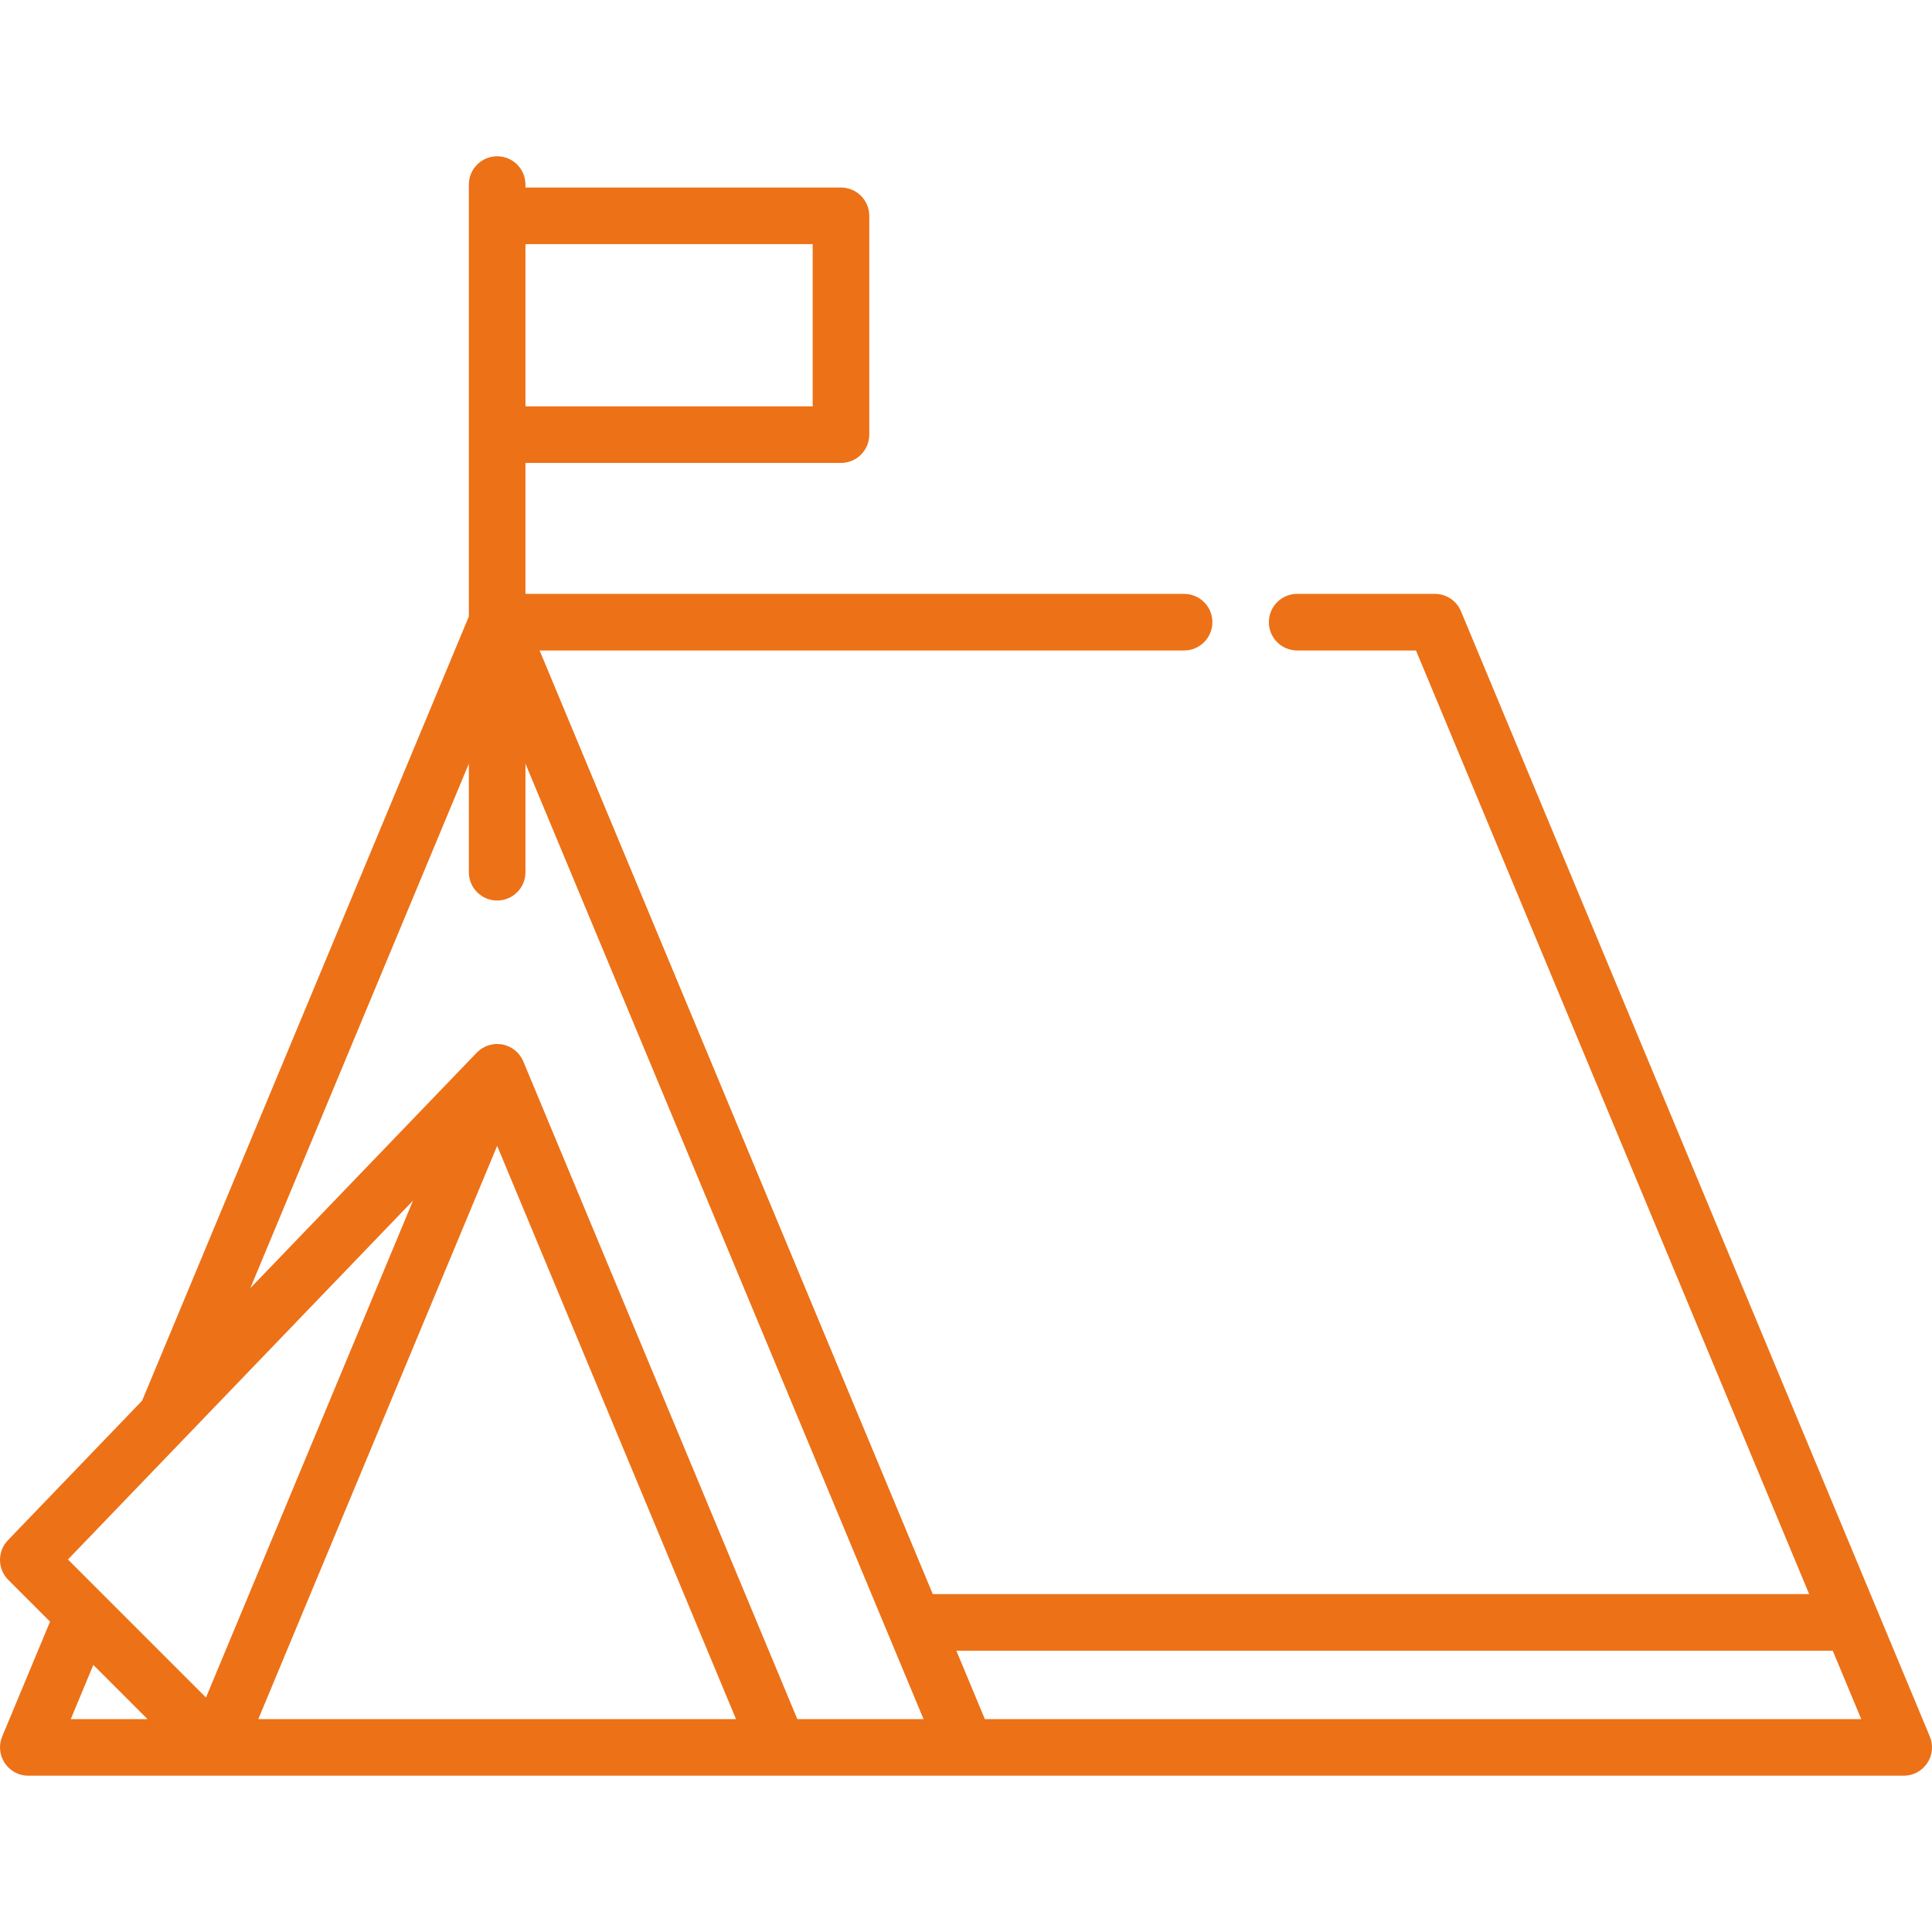
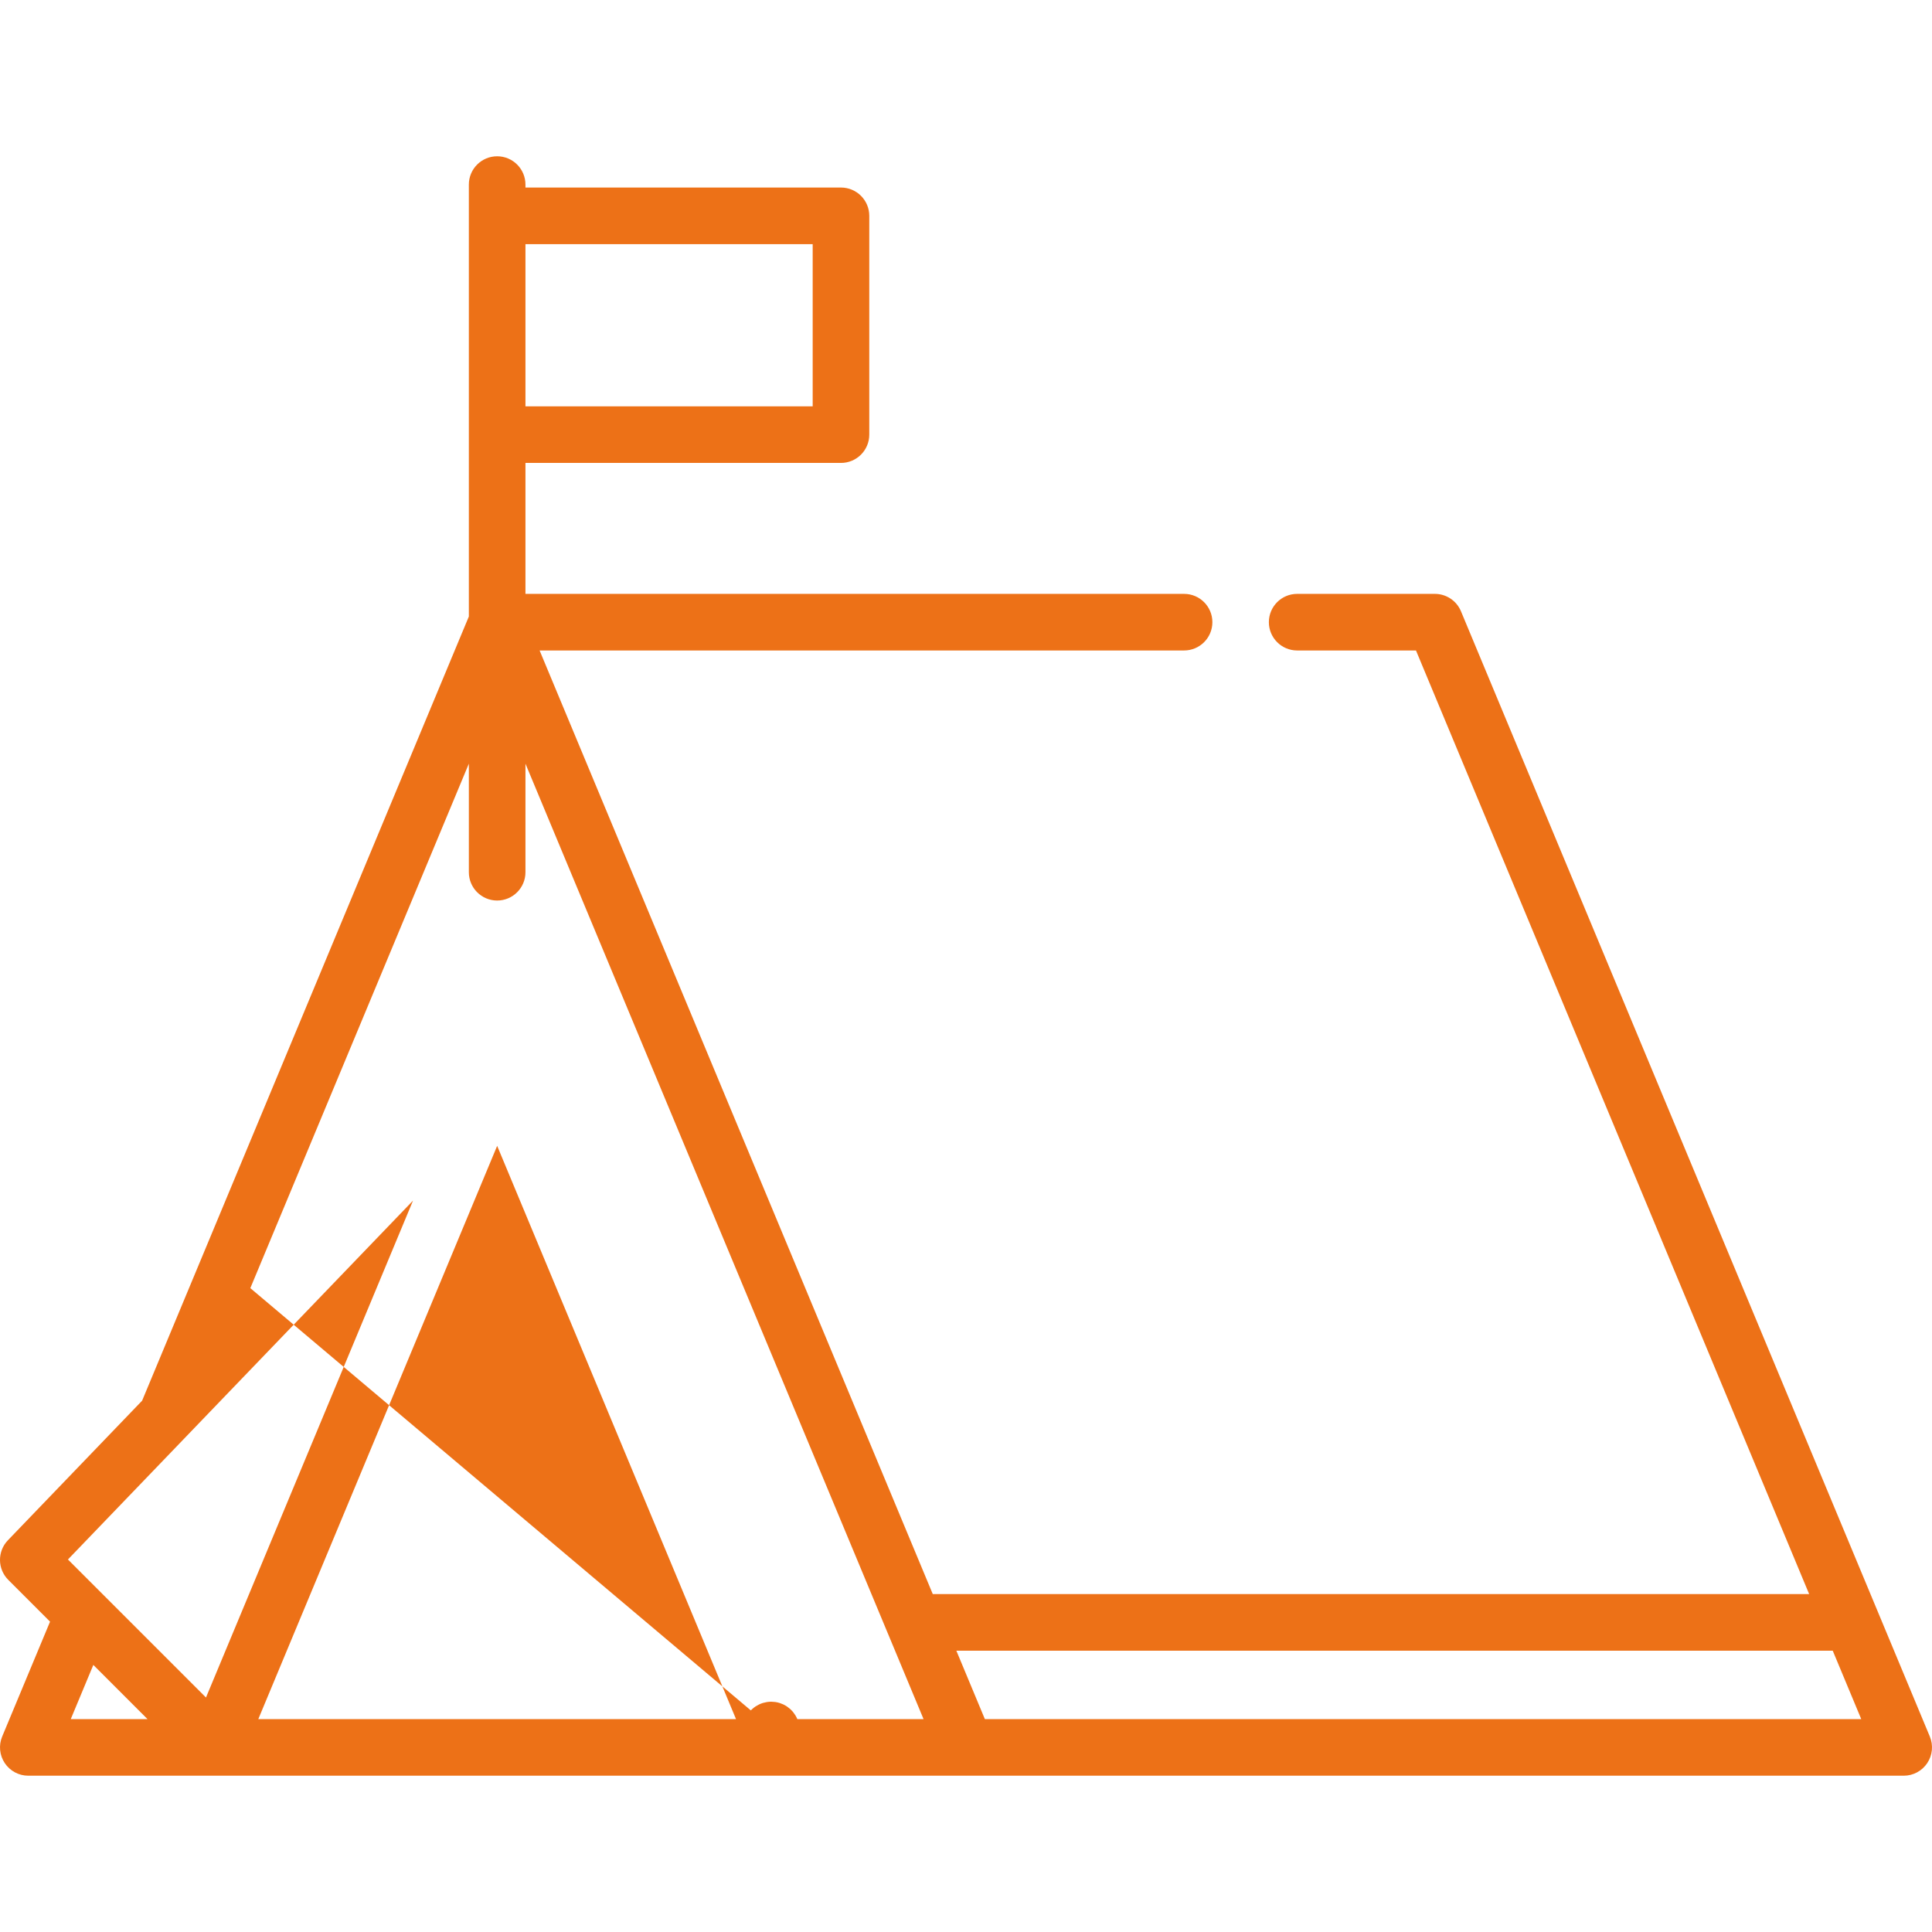
<svg xmlns="http://www.w3.org/2000/svg" width="512" height="512" x="0" y="0" viewBox="0 0 512.001 512.001" style="enable-background:new 0 0 512 512" xml:space="preserve" class="">
  <g>
    <g>
      <g>
-         <path d="M511.423,460.198l-13.801-33.123c-0.01-0.025-0.021-0.051-0.032-0.076L387.174,161.998    c-1.164-2.795-3.896-4.615-6.923-4.615h-36.488c-4.143,0-7.5,3.358-7.5,7.5c0,4.142,3.357,7.5,7.5,7.5h31.488l104.194,250.069    h-232.25L143.001,172.383h170.793c4.143,0,7.5-3.358,7.5-7.5c0-4.142-3.357-7.5-7.5-7.5H139.251v-34.702h83.617    c4.142,0,7.5-3.358,7.5-7.5V57.199c0-4.142-3.358-7.5-7.5-7.5h-83.617v-0.783c0-4.142-3.358-7.5-7.5-7.5    c-4.142,0-7.5,3.358-7.5,7.5v8.283v57.982v48.202L37.665,371.192L2.094,408.186c-2.832,2.944-2.786,7.613,0.103,10.502    l11.067,11.067L0.579,460.198c-0.964,2.315-0.708,4.958,0.683,7.045c1.391,2.086,3.733,3.34,6.24,3.34h49.693    c0.027,0,0.054,0,0.081,0h149.002c0.009,0,0.018,0.002,0.026,0.002c0.013,0,0.027-0.002,0.04-0.002h49.632    c0.009,0,0.018,0.002,0.027,0.002c0.013,0,0.027-0.002,0.04-0.002H504.5c2.508,0,4.85-1.253,6.24-3.34    C512.132,465.156,512.388,462.513,511.423,460.198z M139.251,64.699h76.117v42.982h-76.117V64.699z M18.753,455.583l5.982-14.359    l14.36,14.359H18.753z M54.587,449.86l-27.096-27.094c-0.016-0.017-0.033-0.033-0.049-0.049l-9.437-9.436l91.453-95.112    L54.587,449.86z M68.453,455.583l63.3-151.92l63.299,151.92H68.453z M211.302,455.583l-72.627-174.305    c-0.002-0.004-0.004-0.007-0.005-0.011c-0.131-0.312-0.287-0.615-0.462-0.91c-0.035-0.059-0.071-0.116-0.107-0.174    c-0.156-0.249-0.327-0.492-0.516-0.725c-0.027-0.034-0.051-0.07-0.079-0.103c-0.173-0.207-0.357-0.407-0.556-0.599    c-0.036-0.035-0.076-0.064-0.112-0.098c-0.062-0.057-0.127-0.111-0.192-0.166c-0.204-0.176-0.414-0.339-0.63-0.49    c-0.053-0.036-0.103-0.076-0.157-0.111c-0.277-0.182-0.561-0.343-0.854-0.484c-0.043-0.021-0.088-0.038-0.131-0.058    c-0.267-0.122-0.54-0.228-0.817-0.317c-0.058-0.019-0.116-0.04-0.174-0.057c-0.313-0.093-0.631-0.165-0.952-0.216    c-0.06-0.01-0.122-0.014-0.183-0.023c-0.29-0.039-0.581-0.06-0.873-0.065c-0.041-0.001-0.081-0.009-0.122-0.009    c-0.019,0-0.037,0.004-0.056,0.004c-0.326,0.002-0.651,0.028-0.974,0.073c-0.073,0.01-0.145,0.023-0.217,0.036    c-0.295,0.049-0.588,0.114-0.876,0.199c-0.031,0.009-0.064,0.016-0.095,0.025c-0.314,0.097-0.621,0.219-0.922,0.358    c-0.057,0.027-0.113,0.055-0.17,0.083c-0.268,0.132-0.529,0.278-0.783,0.443c-0.03,0.019-0.061,0.036-0.091,0.056    c-0.267,0.18-0.523,0.38-0.769,0.597c-0.061,0.054-0.118,0.111-0.177,0.167c-0.093,0.087-0.189,0.168-0.278,0.261L66.34,341.369    l57.911-138.986v28.767c0,4.142,3.358,7.5,7.5,7.5c4.142,0,7.5-3.358,7.5-7.5v-28.767c24.117,57.88,72.312,173.551,96.019,230.447    c0.01,0.024,0.02,0.049,0.031,0.073c3.878,9.306,7.1,17.039,9.45,22.68H211.302z M261,455.583l-7.555-18.131h232.25l7.555,18.131    H261z" fill="#ed7117" data-original="#000000" />
+         <path d="M511.423,460.198l-13.801-33.123c-0.01-0.025-0.021-0.051-0.032-0.076L387.174,161.998    c-1.164-2.795-3.896-4.615-6.923-4.615h-36.488c-4.143,0-7.5,3.358-7.5,7.5c0,4.142,3.357,7.5,7.5,7.5h31.488l104.194,250.069    h-232.25L143.001,172.383h170.793c4.143,0,7.5-3.358,7.5-7.5c0-4.142-3.357-7.5-7.5-7.5H139.251v-34.702h83.617    c4.142,0,7.5-3.358,7.5-7.5V57.199c0-4.142-3.358-7.5-7.5-7.5h-83.617v-0.783c0-4.142-3.358-7.5-7.5-7.5    c-4.142,0-7.5,3.358-7.5,7.5v8.283v57.982v48.202L37.665,371.192L2.094,408.186c-2.832,2.944-2.786,7.613,0.103,10.502    l11.067,11.067L0.579,460.198c-0.964,2.315-0.708,4.958,0.683,7.045c1.391,2.086,3.733,3.34,6.24,3.34h49.693    c0.027,0,0.054,0,0.081,0h149.002c0.009,0,0.018,0.002,0.026,0.002c0.013,0,0.027-0.002,0.04-0.002h49.632    c0.009,0,0.018,0.002,0.027,0.002c0.013,0,0.027-0.002,0.04-0.002H504.5c2.508,0,4.85-1.253,6.24-3.34    C512.132,465.156,512.388,462.513,511.423,460.198z M139.251,64.699h76.117v42.982h-76.117V64.699z M18.753,455.583l5.982-14.359    l14.36,14.359H18.753z M54.587,449.86l-27.096-27.094c-0.016-0.017-0.033-0.033-0.049-0.049l-9.437-9.436l91.453-95.112    L54.587,449.86z M68.453,455.583l63.3-151.92l63.299,151.92H68.453z M211.302,455.583c-0.002-0.004-0.004-0.007-0.005-0.011c-0.131-0.312-0.287-0.615-0.462-0.91c-0.035-0.059-0.071-0.116-0.107-0.174    c-0.156-0.249-0.327-0.492-0.516-0.725c-0.027-0.034-0.051-0.07-0.079-0.103c-0.173-0.207-0.357-0.407-0.556-0.599    c-0.036-0.035-0.076-0.064-0.112-0.098c-0.062-0.057-0.127-0.111-0.192-0.166c-0.204-0.176-0.414-0.339-0.63-0.49    c-0.053-0.036-0.103-0.076-0.157-0.111c-0.277-0.182-0.561-0.343-0.854-0.484c-0.043-0.021-0.088-0.038-0.131-0.058    c-0.267-0.122-0.54-0.228-0.817-0.317c-0.058-0.019-0.116-0.04-0.174-0.057c-0.313-0.093-0.631-0.165-0.952-0.216    c-0.06-0.01-0.122-0.014-0.183-0.023c-0.29-0.039-0.581-0.06-0.873-0.065c-0.041-0.001-0.081-0.009-0.122-0.009    c-0.019,0-0.037,0.004-0.056,0.004c-0.326,0.002-0.651,0.028-0.974,0.073c-0.073,0.01-0.145,0.023-0.217,0.036    c-0.295,0.049-0.588,0.114-0.876,0.199c-0.031,0.009-0.064,0.016-0.095,0.025c-0.314,0.097-0.621,0.219-0.922,0.358    c-0.057,0.027-0.113,0.055-0.17,0.083c-0.268,0.132-0.529,0.278-0.783,0.443c-0.03,0.019-0.061,0.036-0.091,0.056    c-0.267,0.18-0.523,0.38-0.769,0.597c-0.061,0.054-0.118,0.111-0.177,0.167c-0.093,0.087-0.189,0.168-0.278,0.261L66.34,341.369    l57.911-138.986v28.767c0,4.142,3.358,7.5,7.5,7.5c4.142,0,7.5-3.358,7.5-7.5v-28.767c24.117,57.88,72.312,173.551,96.019,230.447    c0.01,0.024,0.02,0.049,0.031,0.073c3.878,9.306,7.1,17.039,9.45,22.68H211.302z M261,455.583l-7.555-18.131h232.25l7.555,18.131    H261z" fill="#ed7117" data-original="#000000" />
      </g>
    </g>
    <g />
    <g />
    <g />
    <g />
    <g />
    <g />
    <g />
    <g />
    <g />
    <g />
    <g />
    <g />
    <g />
    <g />
    <g />
  </g>
</svg>